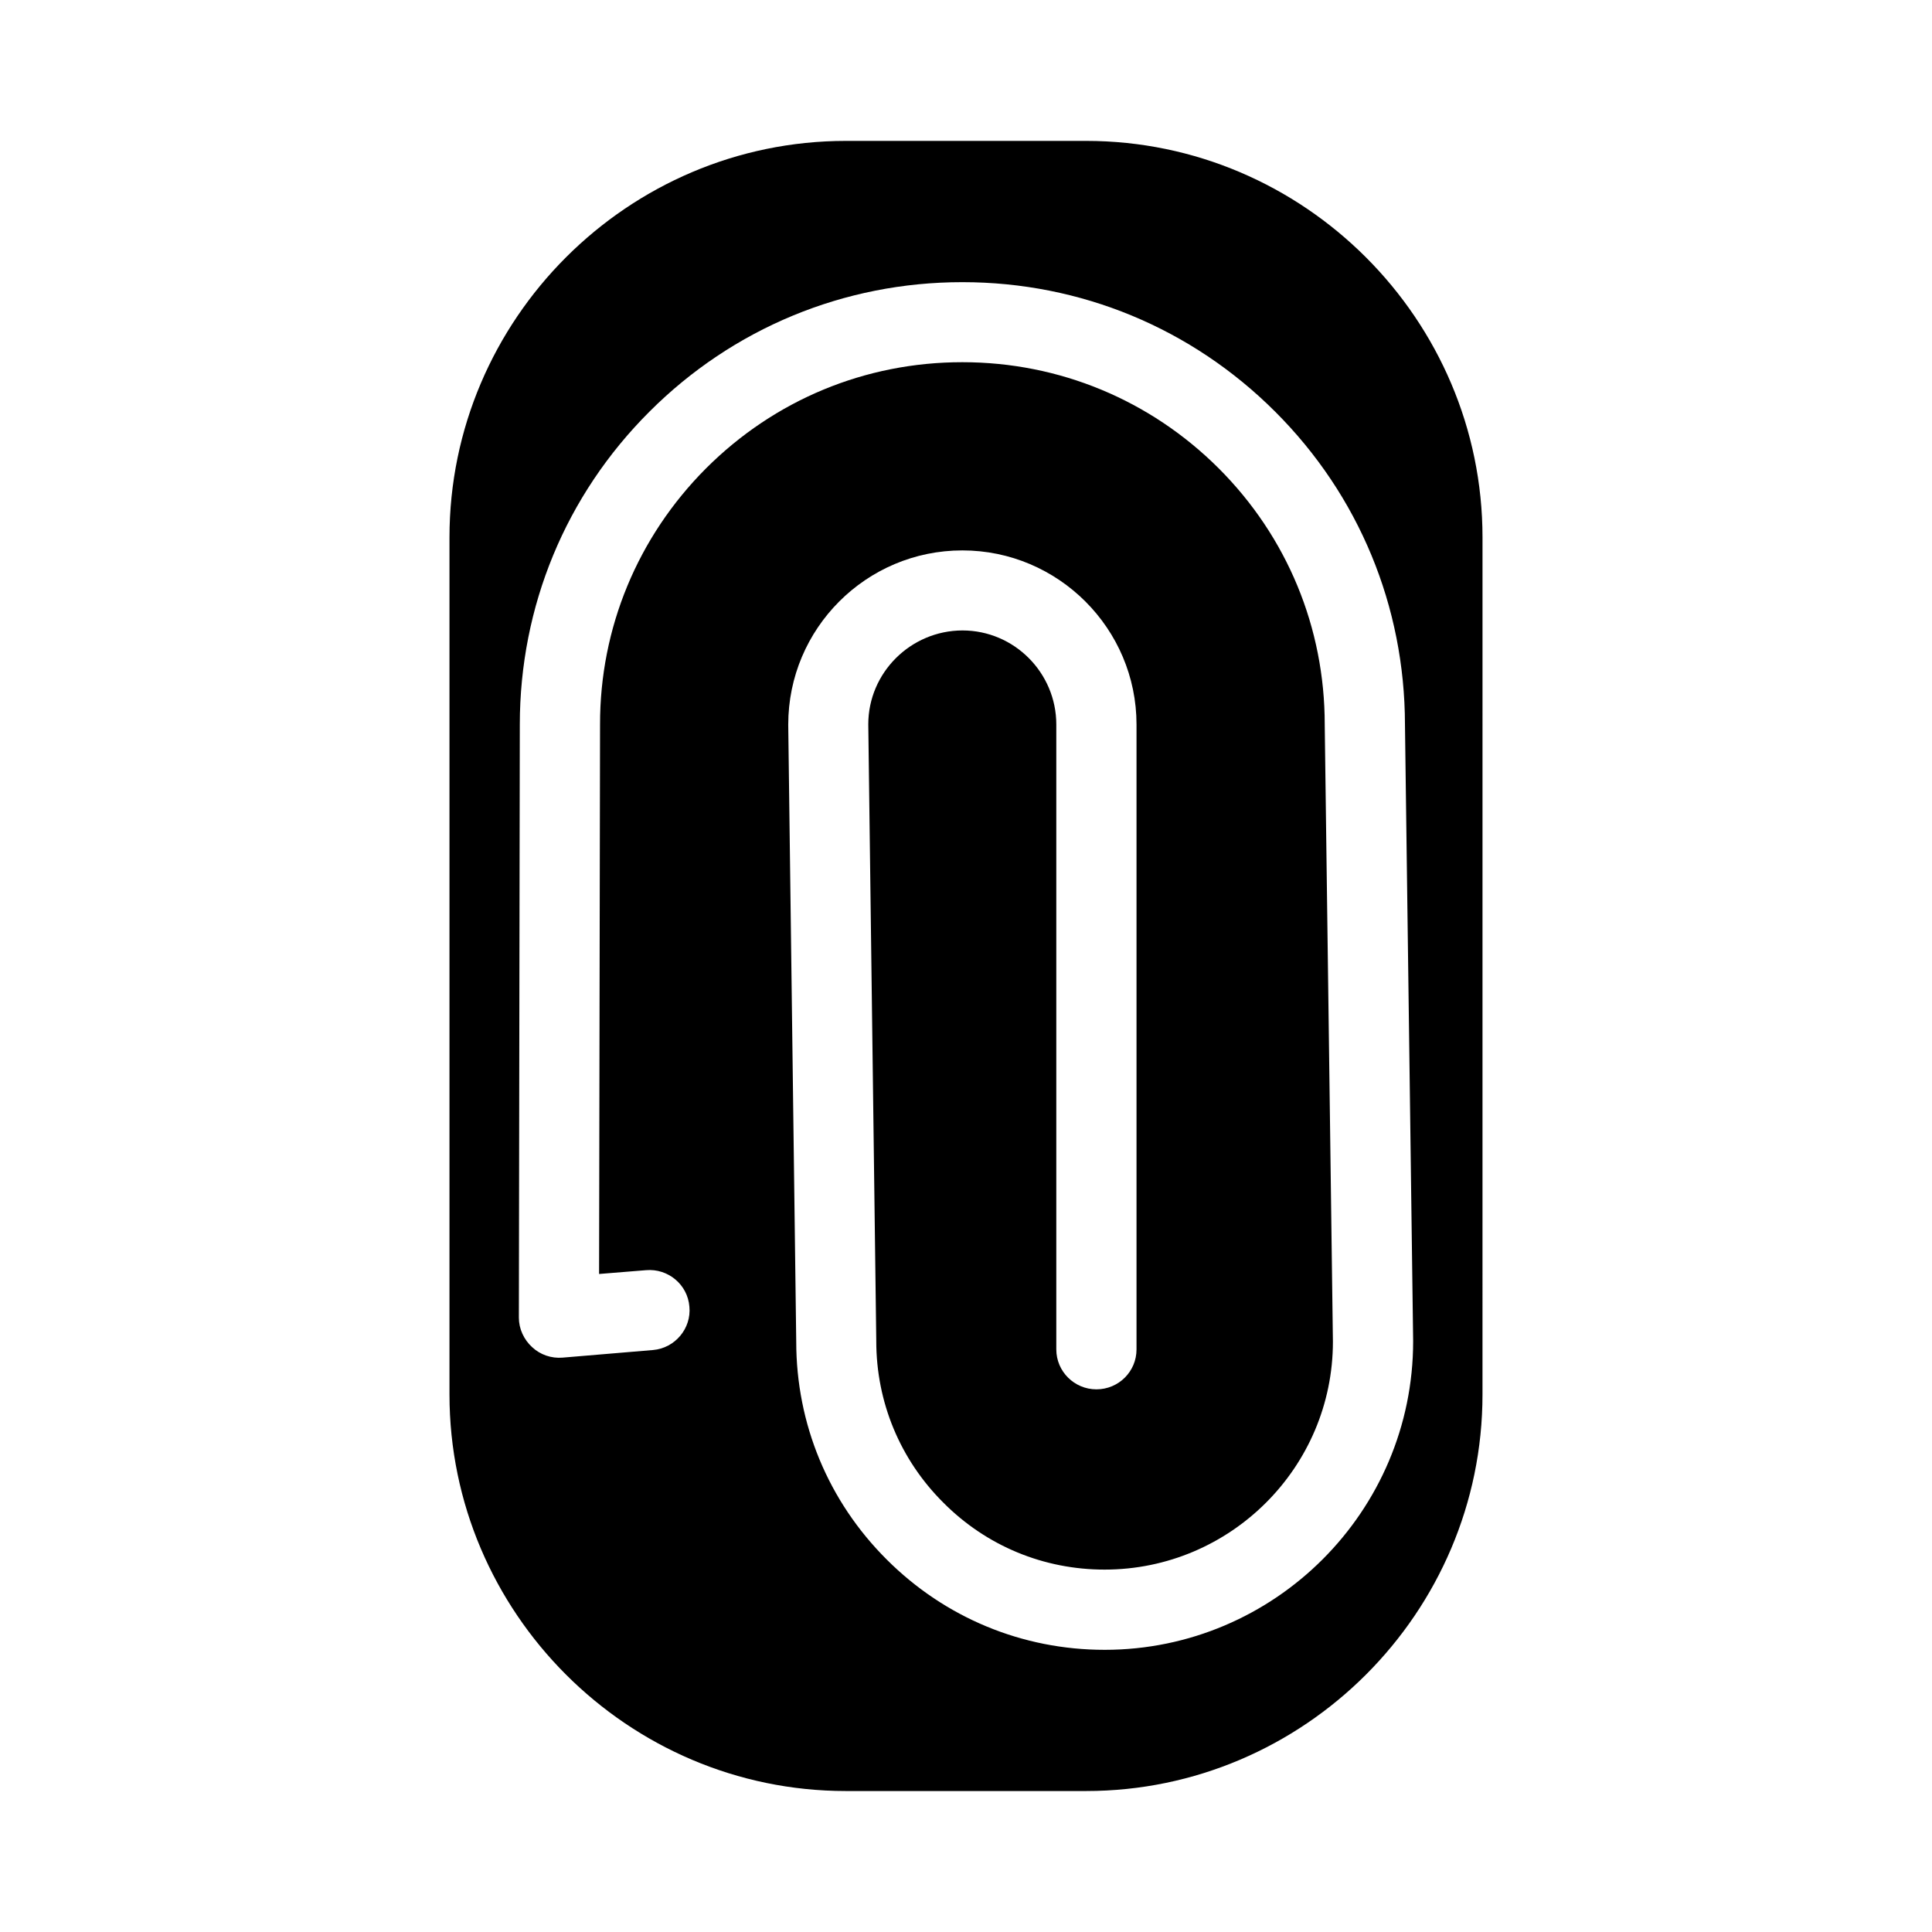
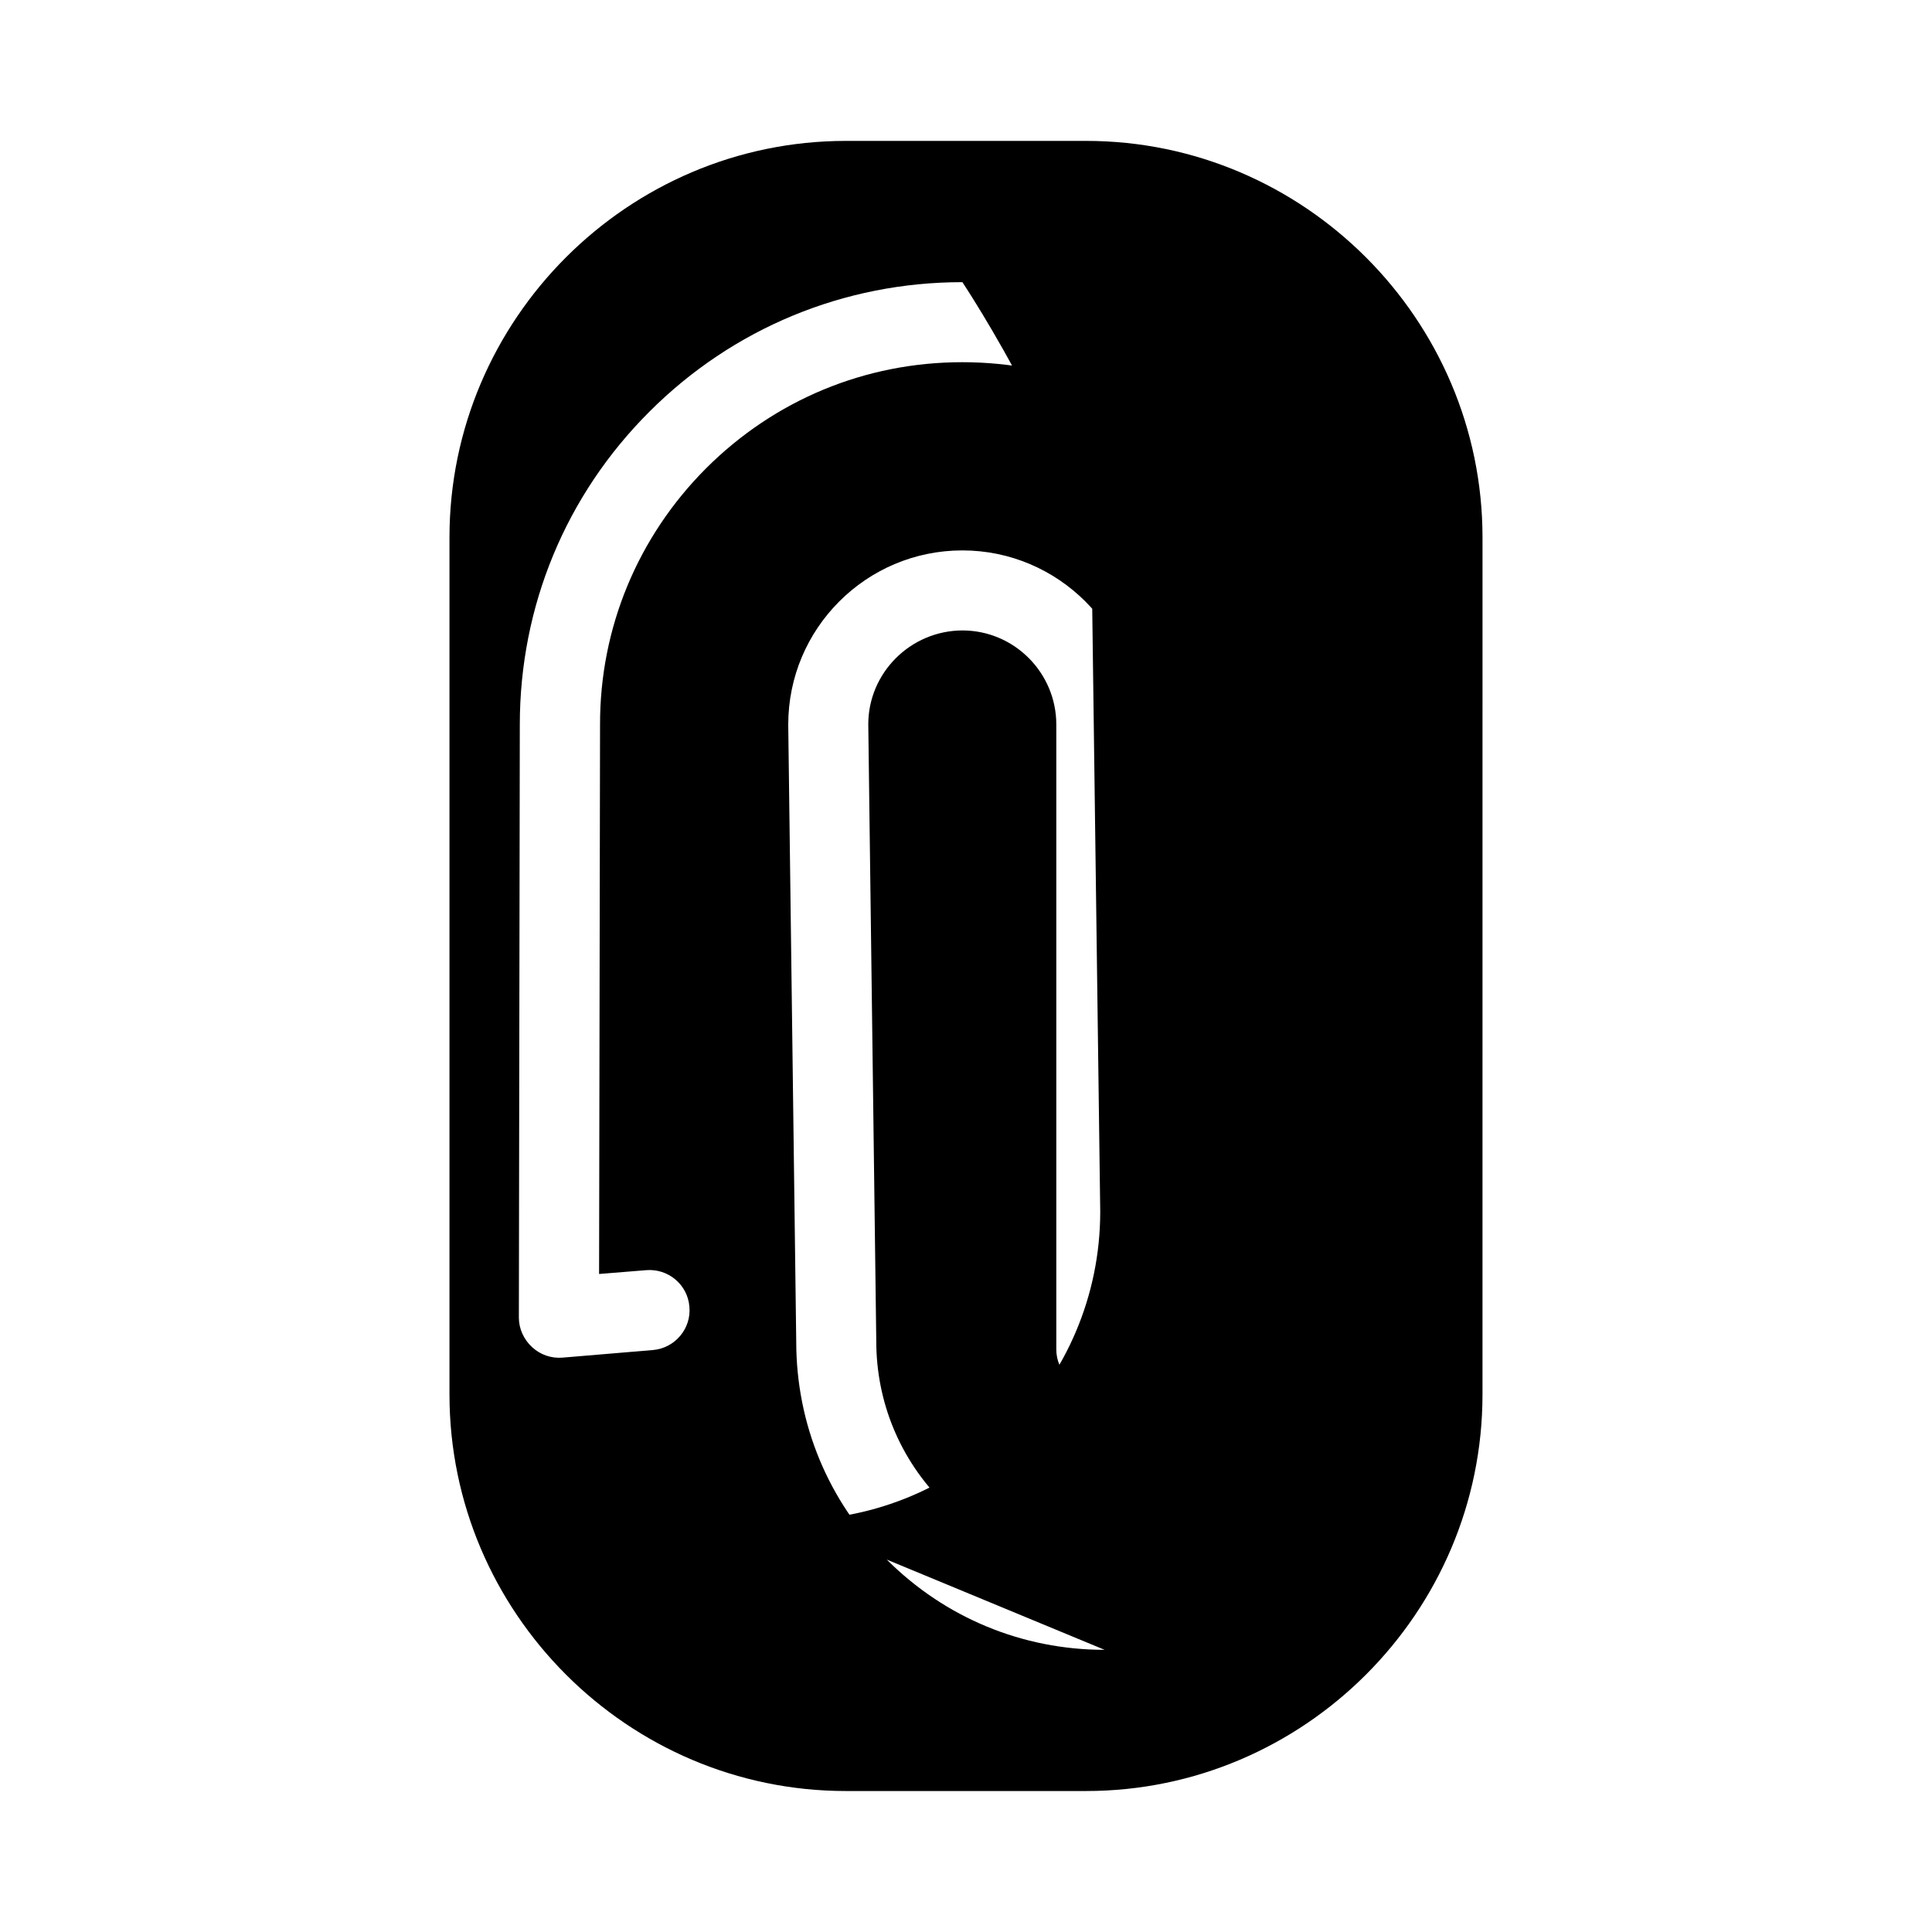
<svg xmlns="http://www.w3.org/2000/svg" fill="#000000" width="800px" height="800px" version="1.1" viewBox="144 144 512 512">
-   <path d="m431.84 181.34h-63.684c-57.738 0-105.04 47.258-105.04 105.09v227.12c0 57.785 47.258 105.09 105.04 105.09h63.68c57.738 0 105.04-47.258 105.04-105.09l0.004-227.11c0-57.789-47.309-105.1-105.04-105.1zm4.887 399.88c-21.816 0-42.32-8.516-57.738-23.93-15.516-15.469-23.98-35.973-23.98-57.738l-2.117-163.39v-0.152c0-25.441 20.656-46.148 46.148-46.148 25.391 0 46.148 20.707 46.148 46.148v165.6c0 5.844-4.734 10.578-10.629 10.578-5.844 0-10.629-4.734-10.629-10.578v-165.6c0-13.703-11.133-24.938-24.887-24.938-13.754 0.047-24.941 11.234-24.941 24.887l2.117 163.34v0.102c0 16.172 6.297 31.387 17.785 42.824 11.438 11.488 26.602 17.734 42.723 17.734 33.352 0 60.508-27.105 60.508-60.406l-2.168-163.39v-0.152c0-25.645-9.926-49.727-28.113-67.914-18.137-18.086-42.219-28.113-67.914-28.113h-0.051c-25.645 0-49.727 9.977-67.914 28.164-18.082 18.141-28.109 42.273-28.059 67.867l-0.254 145.6 12.445-1.008c5.844-0.504 11.035 3.828 11.488 9.672 0.555 5.793-3.828 10.984-9.625 11.488l-23.98 2.016c-2.973 0.25-5.894-0.754-8.062-2.769-2.215-2.019-3.523-4.891-3.523-7.812l0.25-157.19c0-31.285 12.141-60.758 34.359-82.926 22.066-22.07 51.539-34.312 82.879-34.312h0.051c31.336 0 60.758 12.191 82.926 34.359s34.309 51.539 34.359 82.875l2.168 163.34v0.102c0 45.043-36.68 81.77-81.77 81.77z" />
+   <path d="m431.84 181.34h-63.684c-57.738 0-105.04 47.258-105.04 105.09v227.12c0 57.785 47.258 105.09 105.04 105.09h63.68c57.738 0 105.04-47.258 105.04-105.09l0.004-227.11c0-57.789-47.309-105.1-105.04-105.1zm4.887 399.88c-21.816 0-42.32-8.516-57.738-23.93-15.516-15.469-23.98-35.973-23.98-57.738l-2.117-163.39v-0.152c0-25.441 20.656-46.148 46.148-46.148 25.391 0 46.148 20.707 46.148 46.148v165.6c0 5.844-4.734 10.578-10.629 10.578-5.844 0-10.629-4.734-10.629-10.578v-165.6c0-13.703-11.133-24.938-24.887-24.938-13.754 0.047-24.941 11.234-24.941 24.887l2.117 163.34v0.102c0 16.172 6.297 31.387 17.785 42.824 11.438 11.488 26.602 17.734 42.723 17.734 33.352 0 60.508-27.105 60.508-60.406l-2.168-163.39v-0.152c0-25.645-9.926-49.727-28.113-67.914-18.137-18.086-42.219-28.113-67.914-28.113h-0.051c-25.645 0-49.727 9.977-67.914 28.164-18.082 18.141-28.109 42.273-28.059 67.867l-0.254 145.6 12.445-1.008c5.844-0.504 11.035 3.828 11.488 9.672 0.555 5.793-3.828 10.984-9.625 11.488l-23.98 2.016c-2.973 0.25-5.894-0.754-8.062-2.769-2.215-2.019-3.523-4.891-3.523-7.812l0.25-157.19c0-31.285 12.141-60.758 34.359-82.926 22.066-22.07 51.539-34.312 82.879-34.312h0.051s34.309 51.539 34.359 82.875l2.168 163.34v0.102c0 45.043-36.68 81.77-81.77 81.77z" />
</svg>